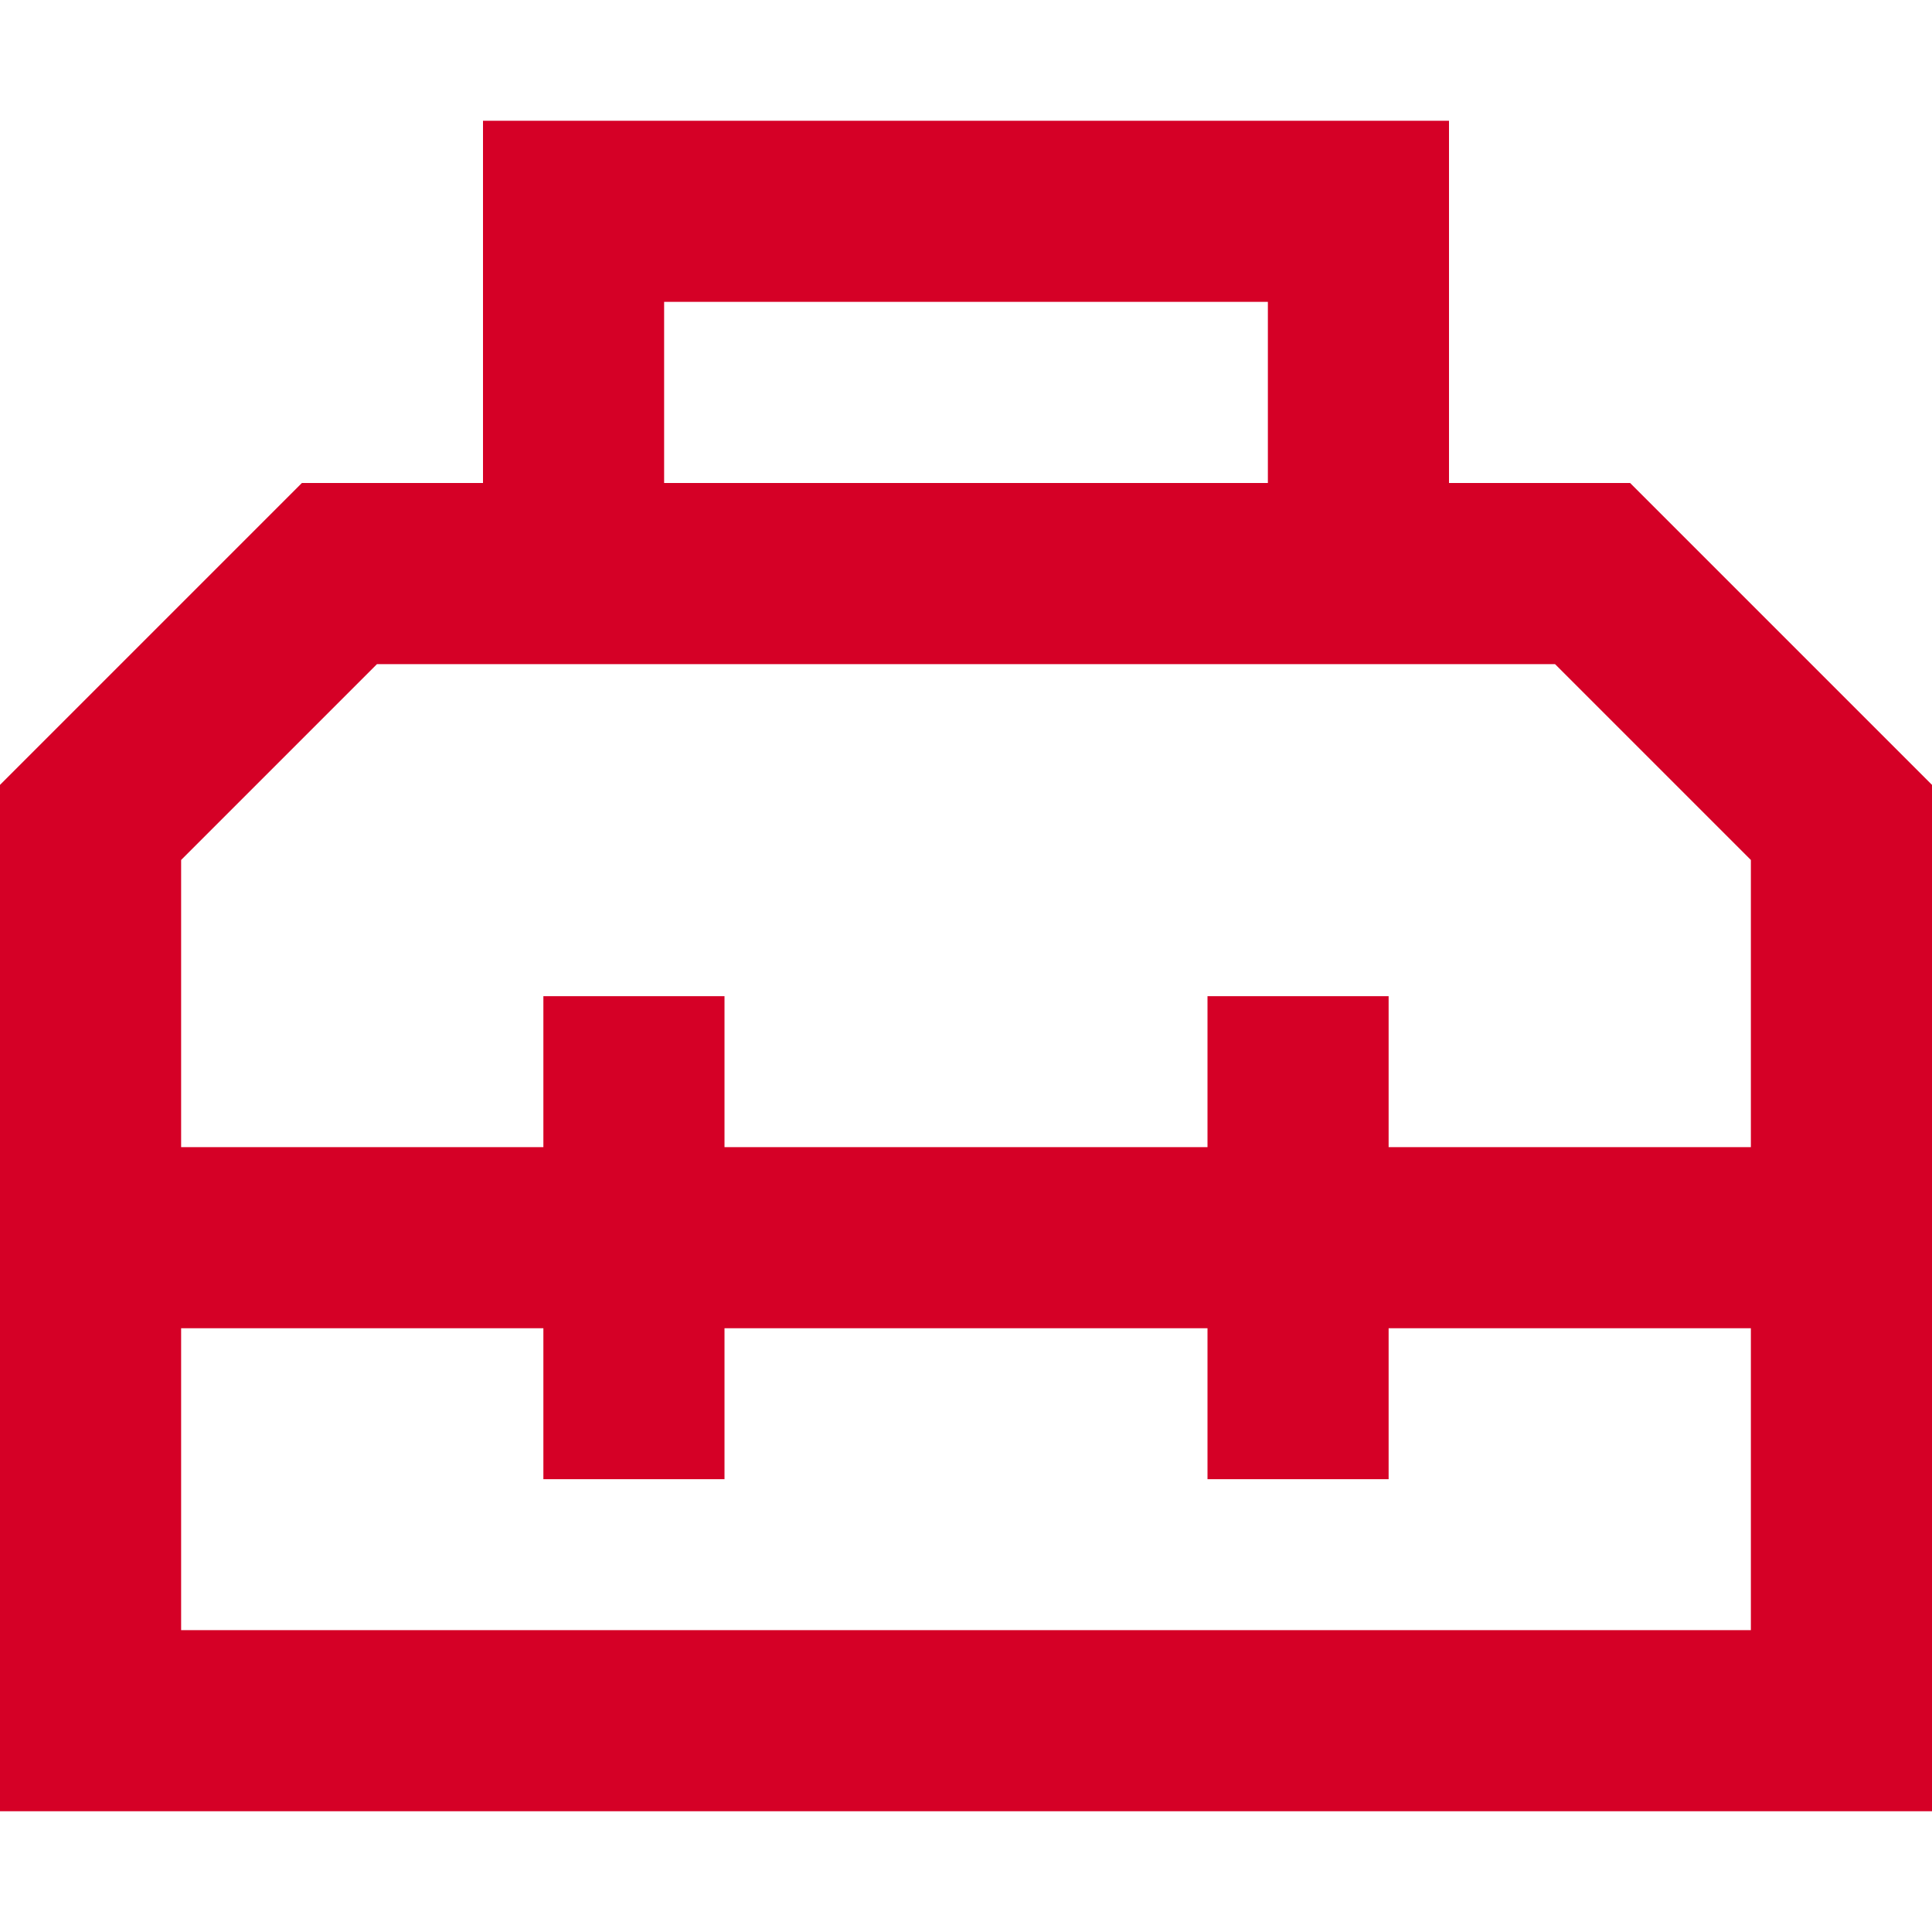
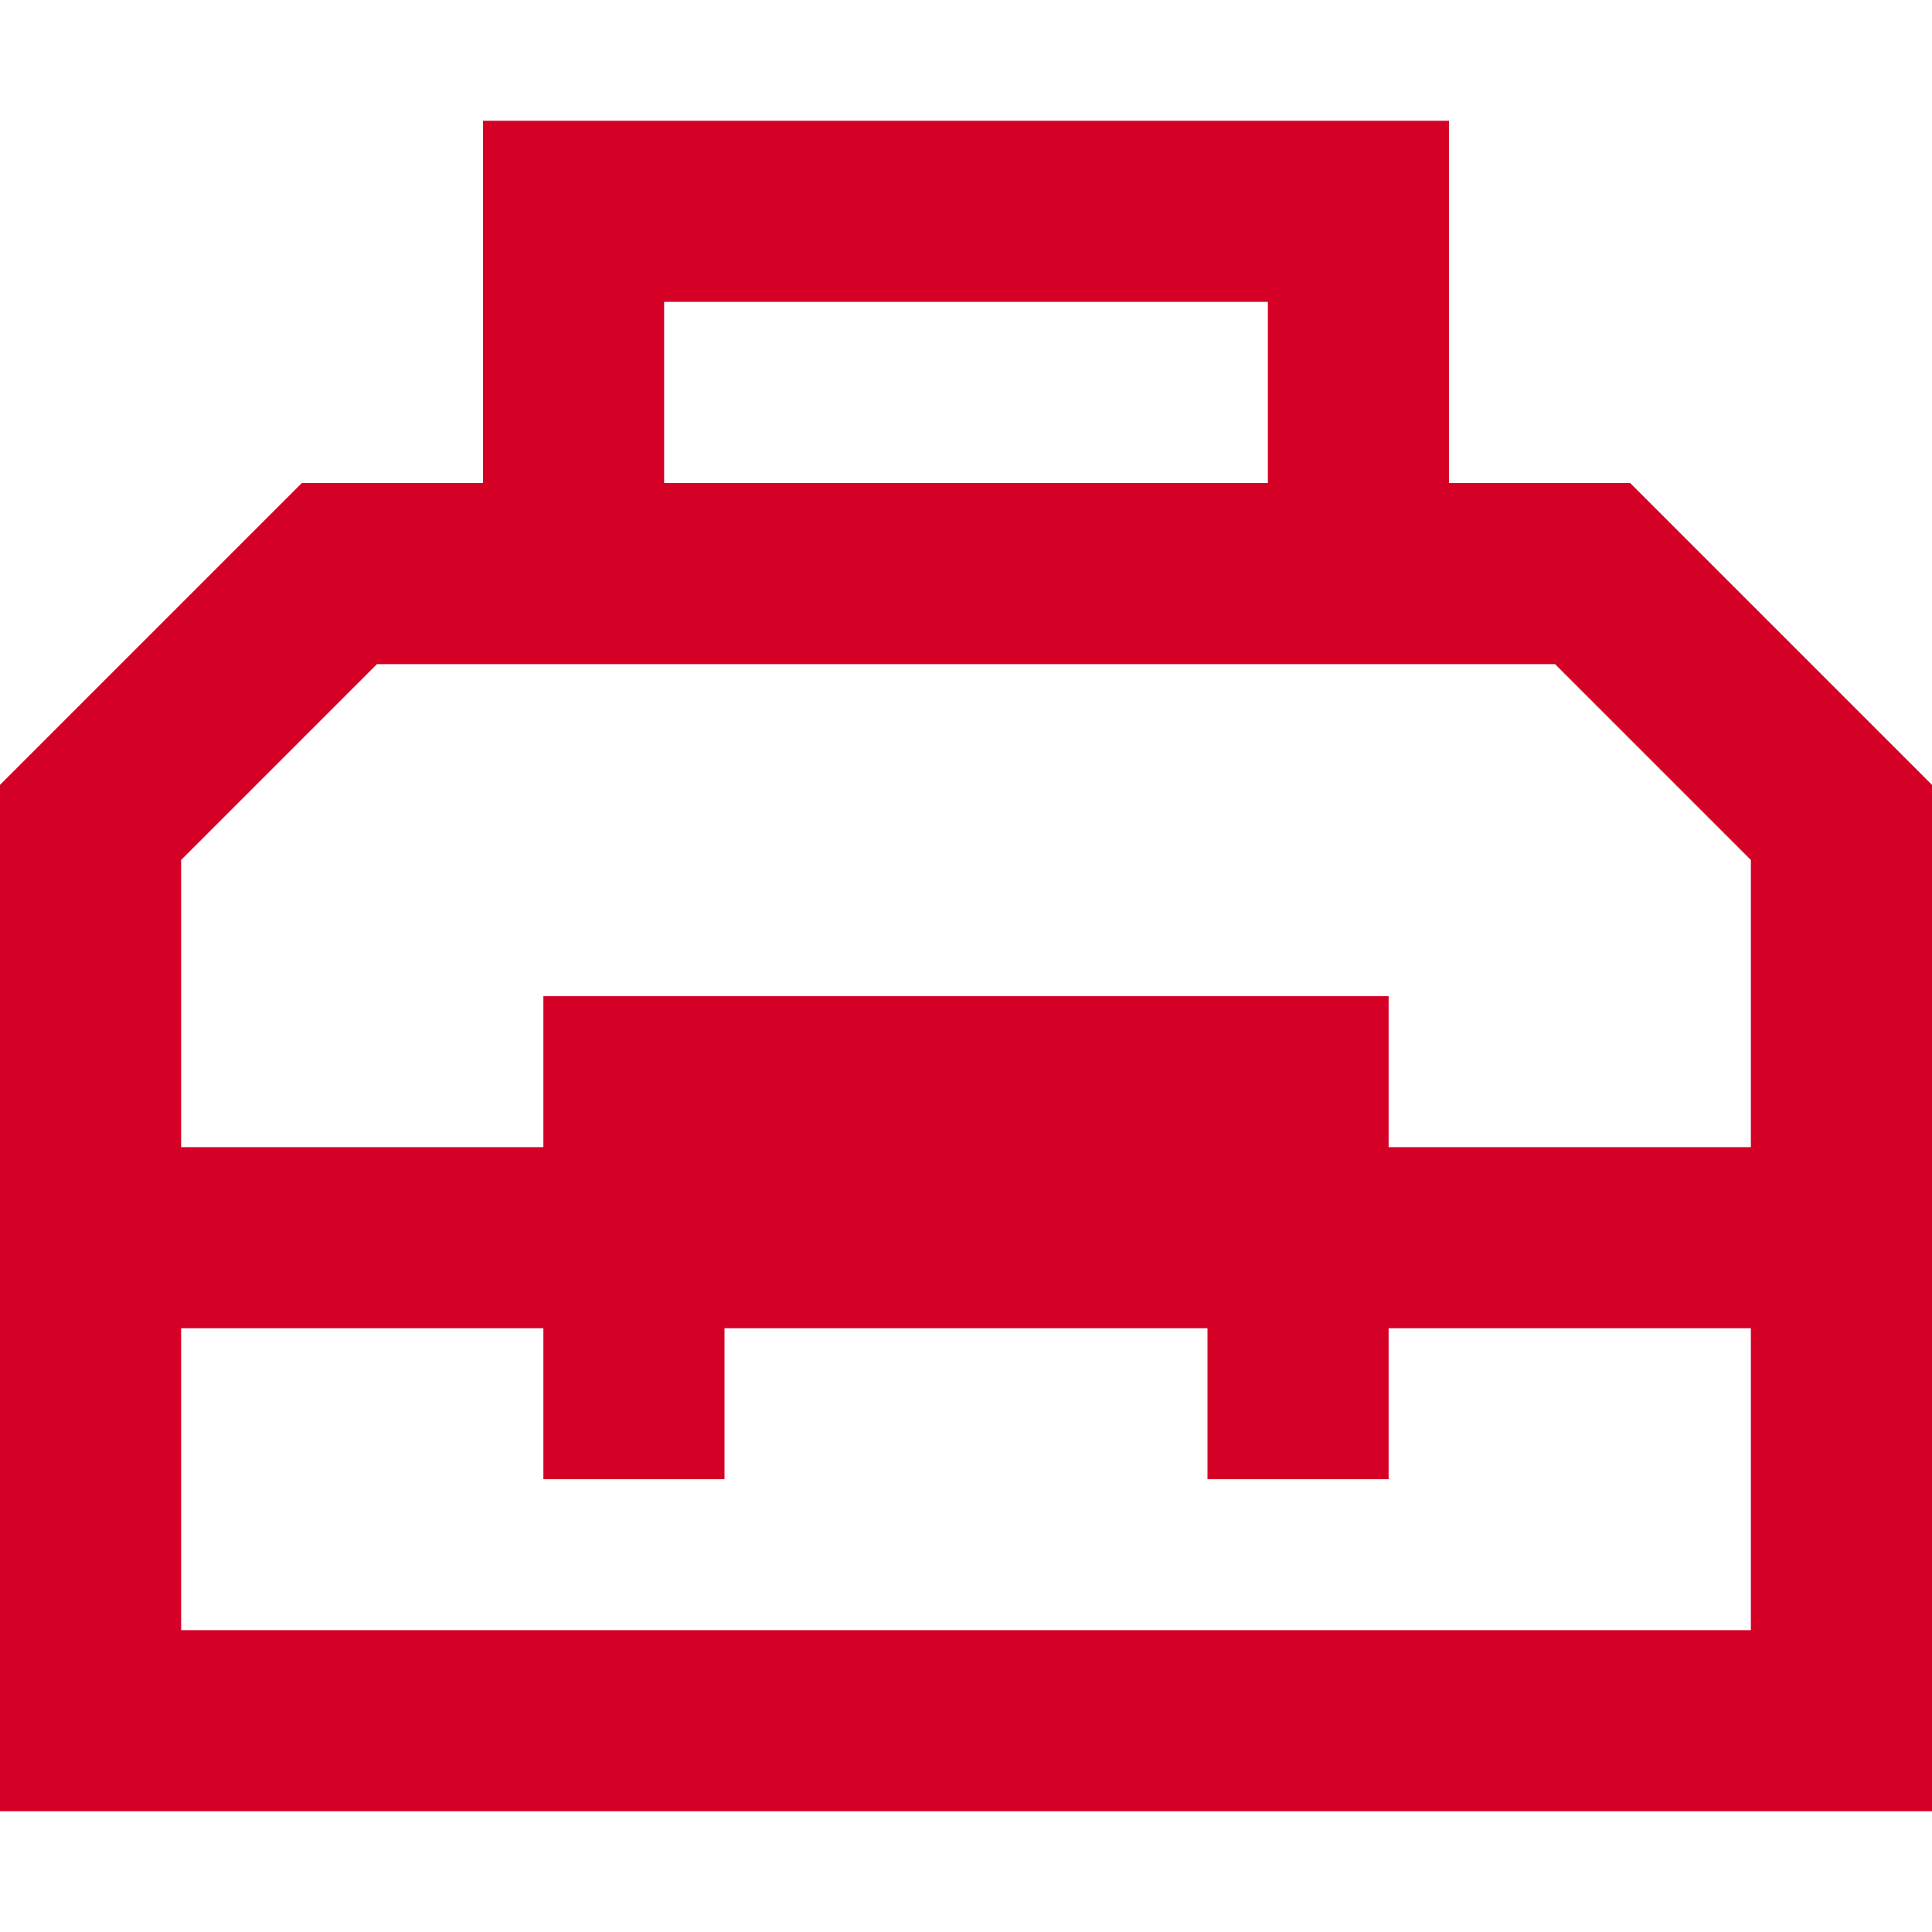
<svg xmlns="http://www.w3.org/2000/svg" width="512" height="512" viewBox="0 0 512 512" fill="none">
-   <path d="M128 32H152H360H384V56V128H432L512 208V304V352V432V480H464H48H0V432V352V304V208L80 128H128V56V32ZM48 352V432H464V352H368V368V392H320V368V352H192V368V392H144V368V352H48ZM464 304V227.9L412.1 176H99.9L48 227.9V304H144V288V264H192V288V304H320V288V264H368V288V304H464ZM336 80H176V128H336V80Z" fill="#D50026" />
+   <path d="M128 32H152H360H384V56V128H432L512 208V304V352V432V480H464H48H0V432V352V304V208L80 128H128V56V32ZM48 352V432H464V352H368V368V392H320V368V352H192V368V392H144V368V352H48ZM464 304V227.9L412.1 176H99.9L48 227.9V304H144V288V264H192V288V304V288V264H368V288V304H464ZM336 80H176V128H336V80Z" fill="#D50026" />
</svg>